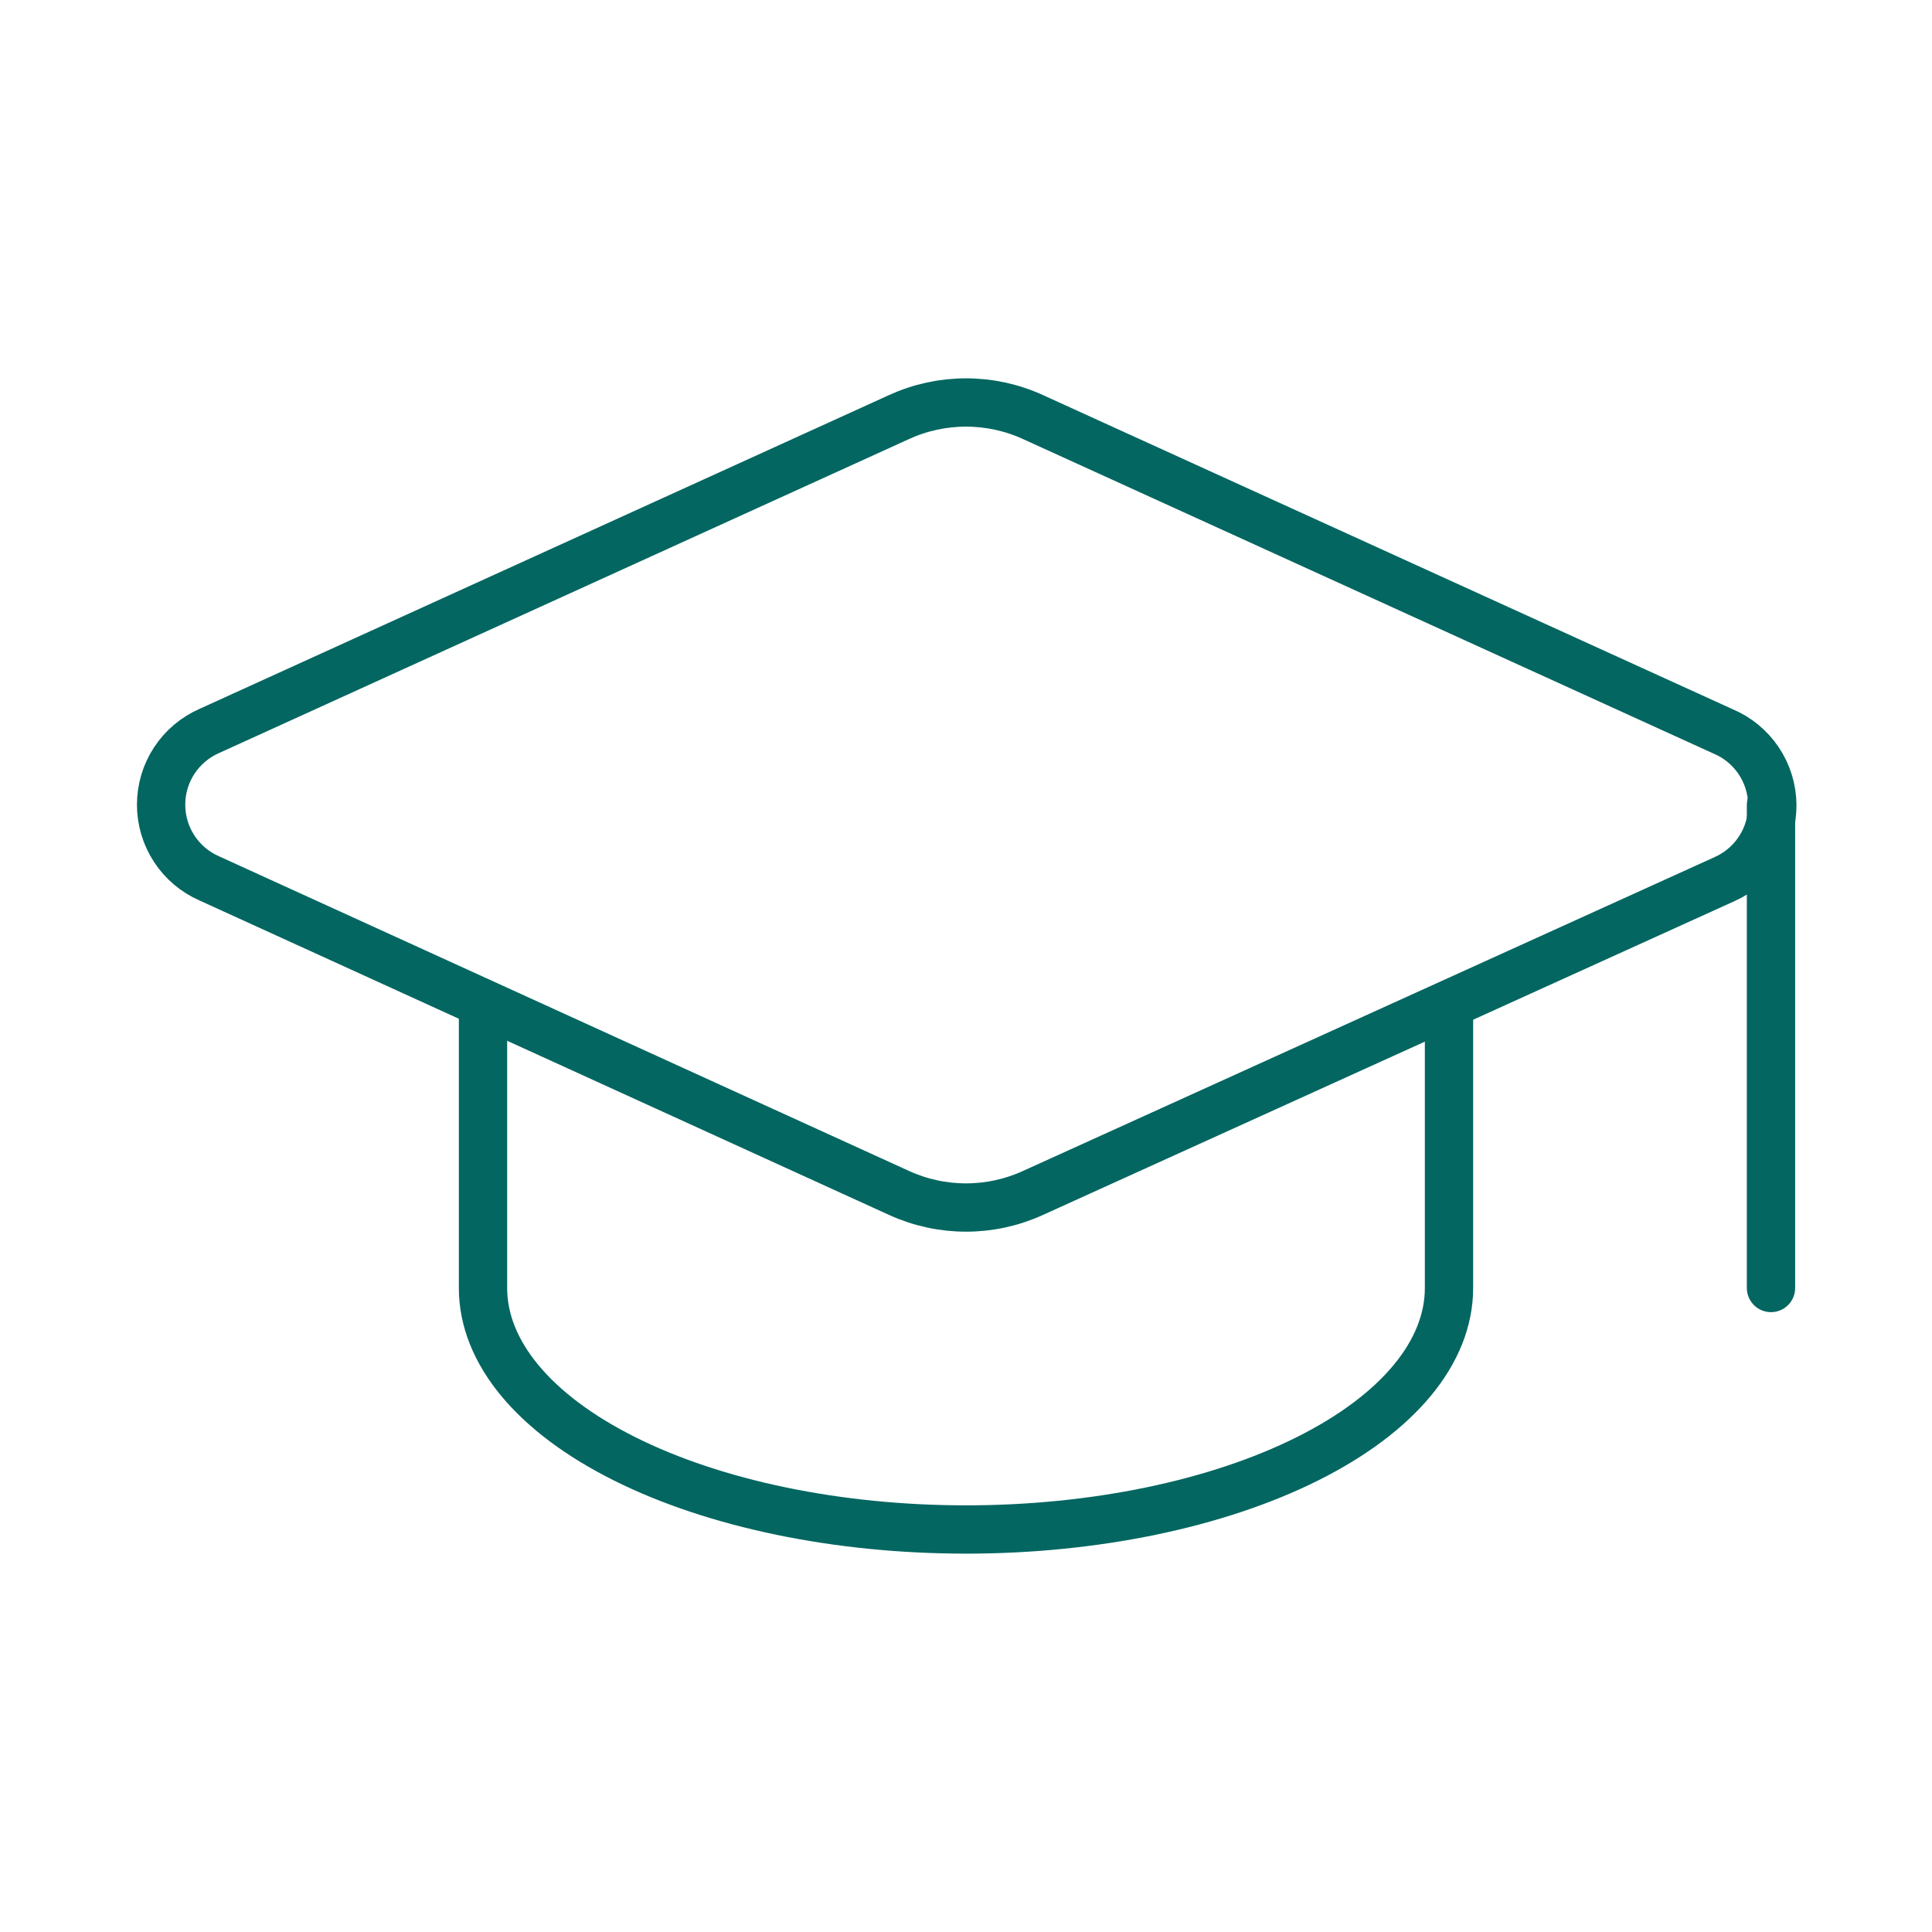
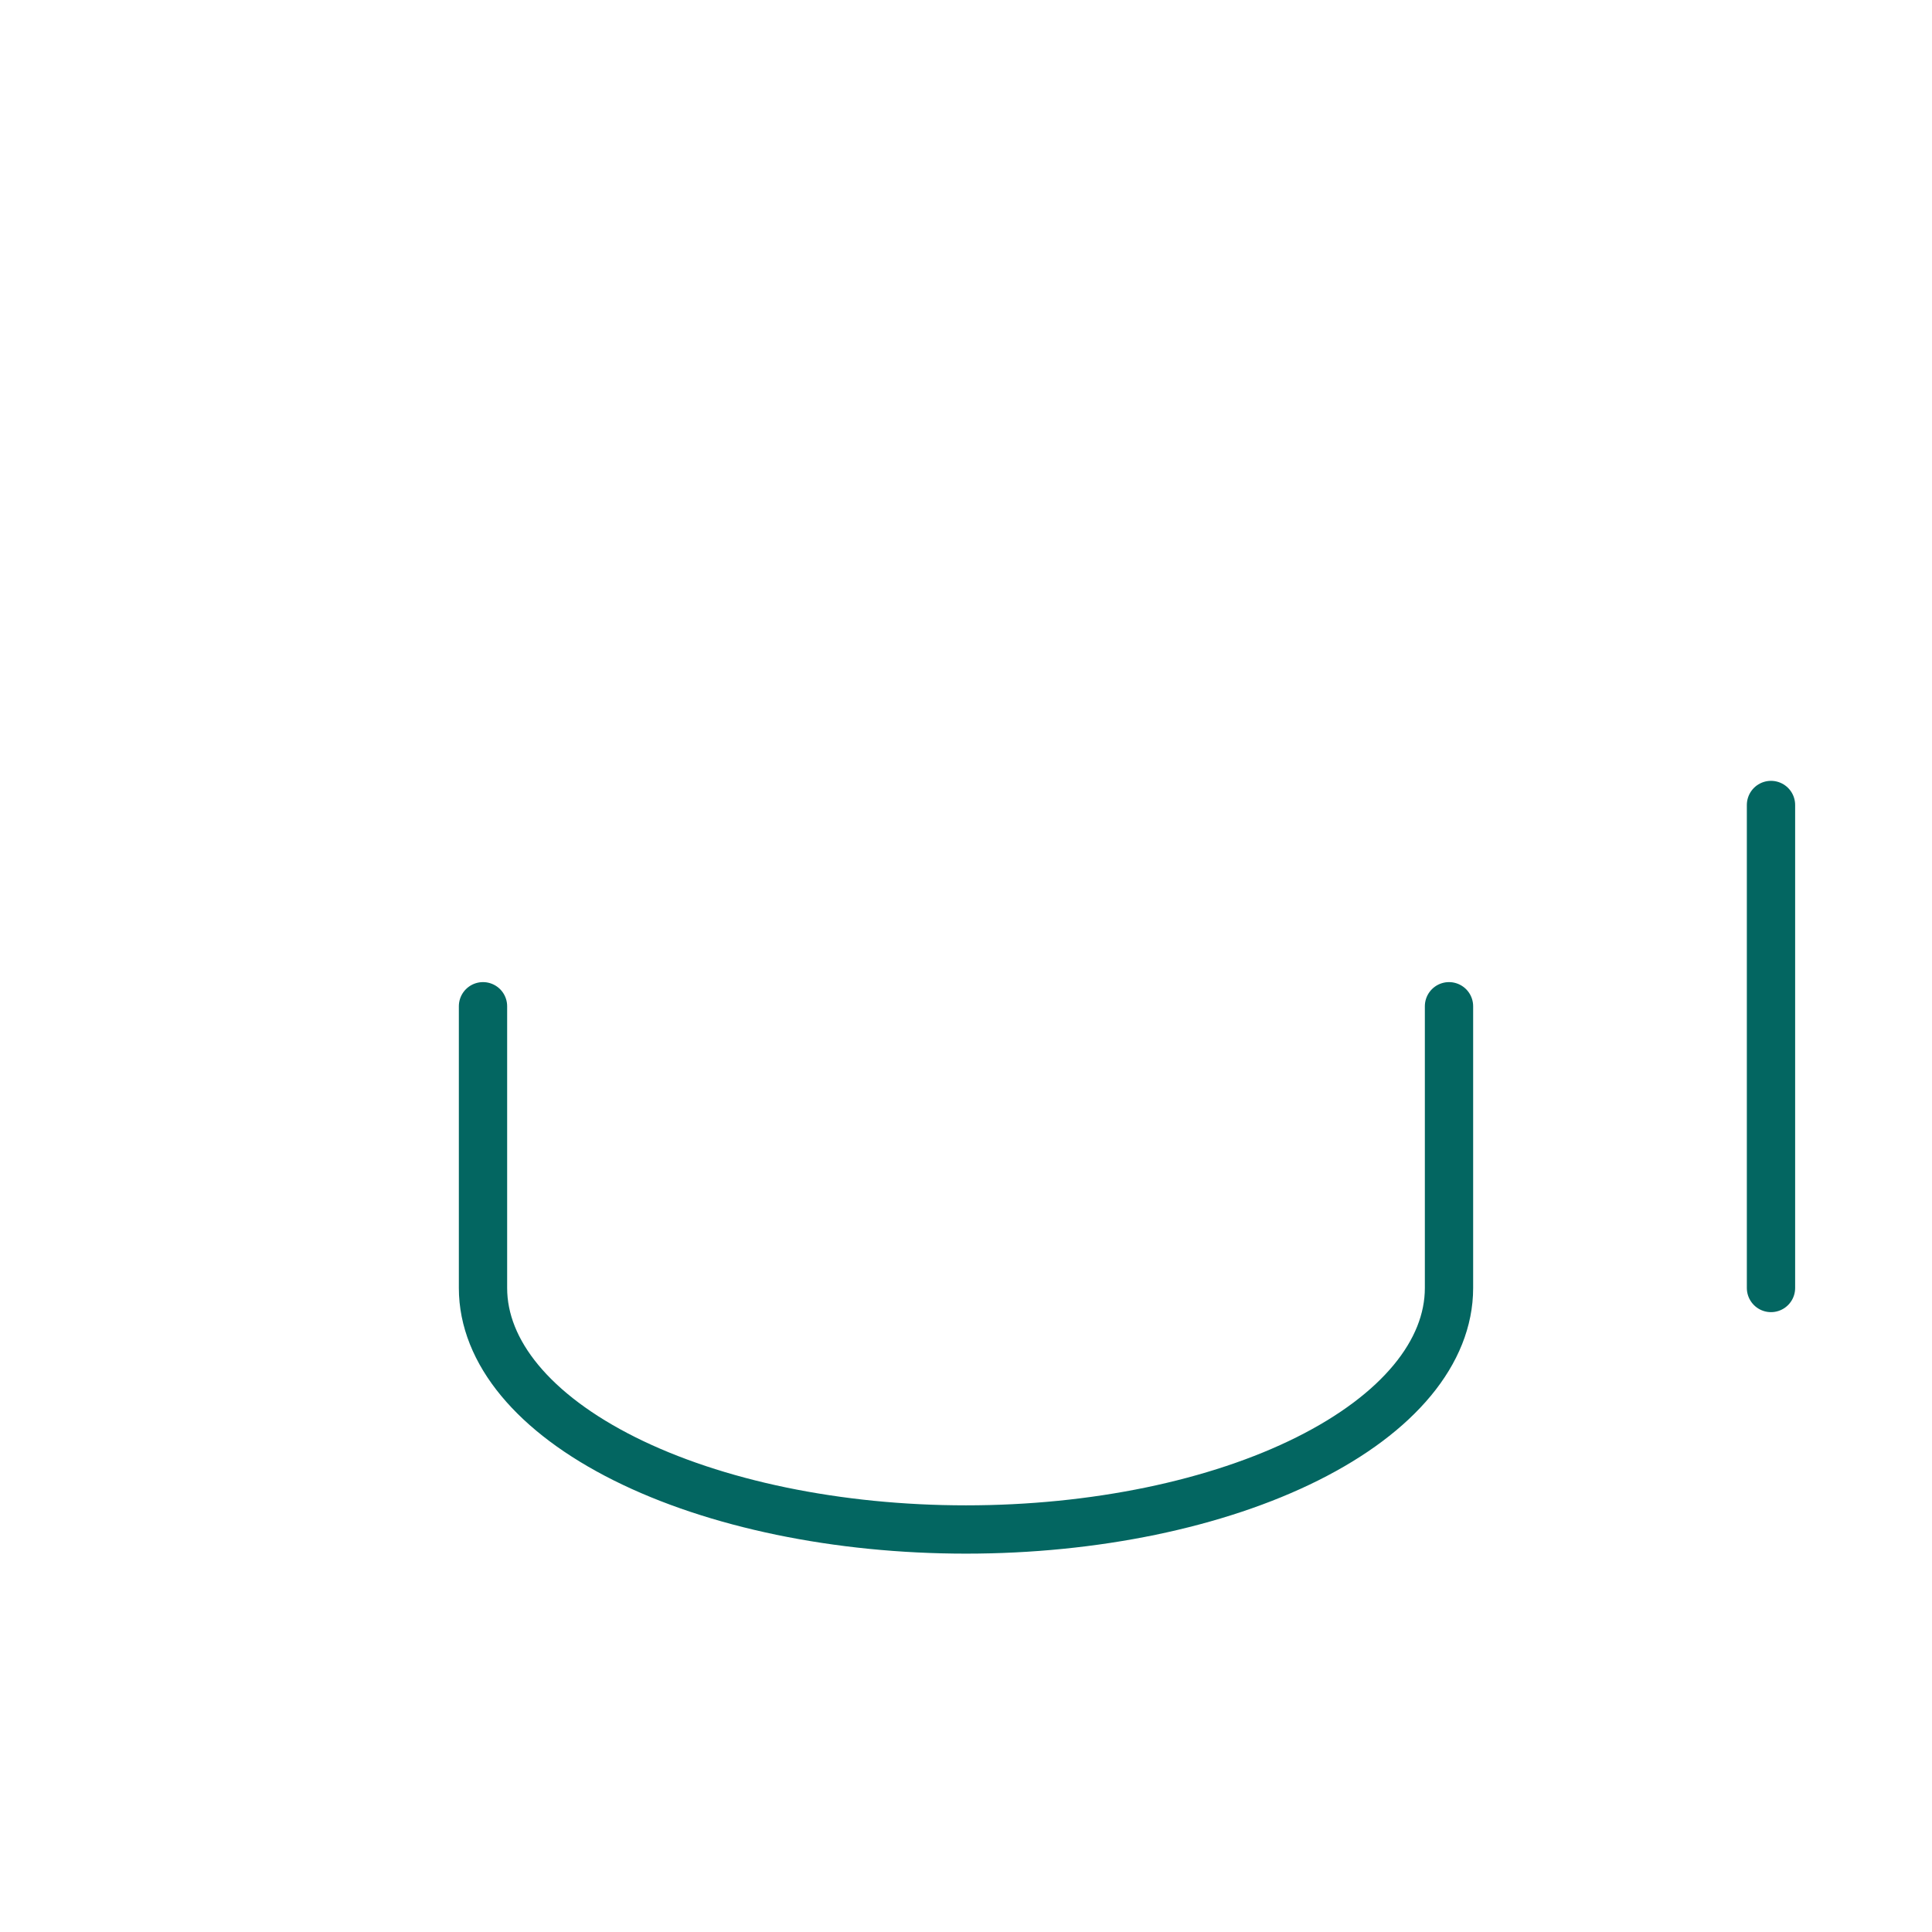
<svg xmlns="http://www.w3.org/2000/svg" width="80" height="80" viewBox="0 0 80 80" fill="none">
-   <path d="M71.4 36.407C71.997 36.143 72.503 35.711 72.856 35.163C73.21 34.614 73.394 33.975 73.388 33.322C73.381 32.67 73.183 32.034 72.819 31.494C72.454 30.953 71.939 30.531 71.337 30.28L42.767 17.267C41.898 16.87 40.955 16.666 40 16.666C39.045 16.666 38.102 16.87 37.233 17.267L8.667 30.267C8.073 30.527 7.568 30.954 7.214 31.496C6.859 32.038 6.671 32.672 6.671 33.32C6.671 33.968 6.859 34.602 7.214 35.144C7.568 35.686 8.073 36.113 8.667 36.373L37.233 49.4C38.102 49.796 39.045 50.001 40 50.001C40.955 50.001 41.898 49.796 42.767 49.4L71.4 36.407Z" stroke="#036661" stroke-width="2" stroke-linecap="round" stroke-linejoin="round" />
  <path d="M73.333 33.333V53.333" stroke="#036661" stroke-width="2" stroke-linecap="round" stroke-linejoin="round" />
  <path d="M20 41.667V53.333C20 55.986 22.107 58.529 25.858 60.404C29.609 62.28 34.696 63.333 40 63.333C45.304 63.333 50.391 62.28 54.142 60.404C57.893 58.529 60 55.986 60 53.333V41.667" stroke="#036661" stroke-width="2" stroke-linecap="round" stroke-linejoin="round" />
</svg>